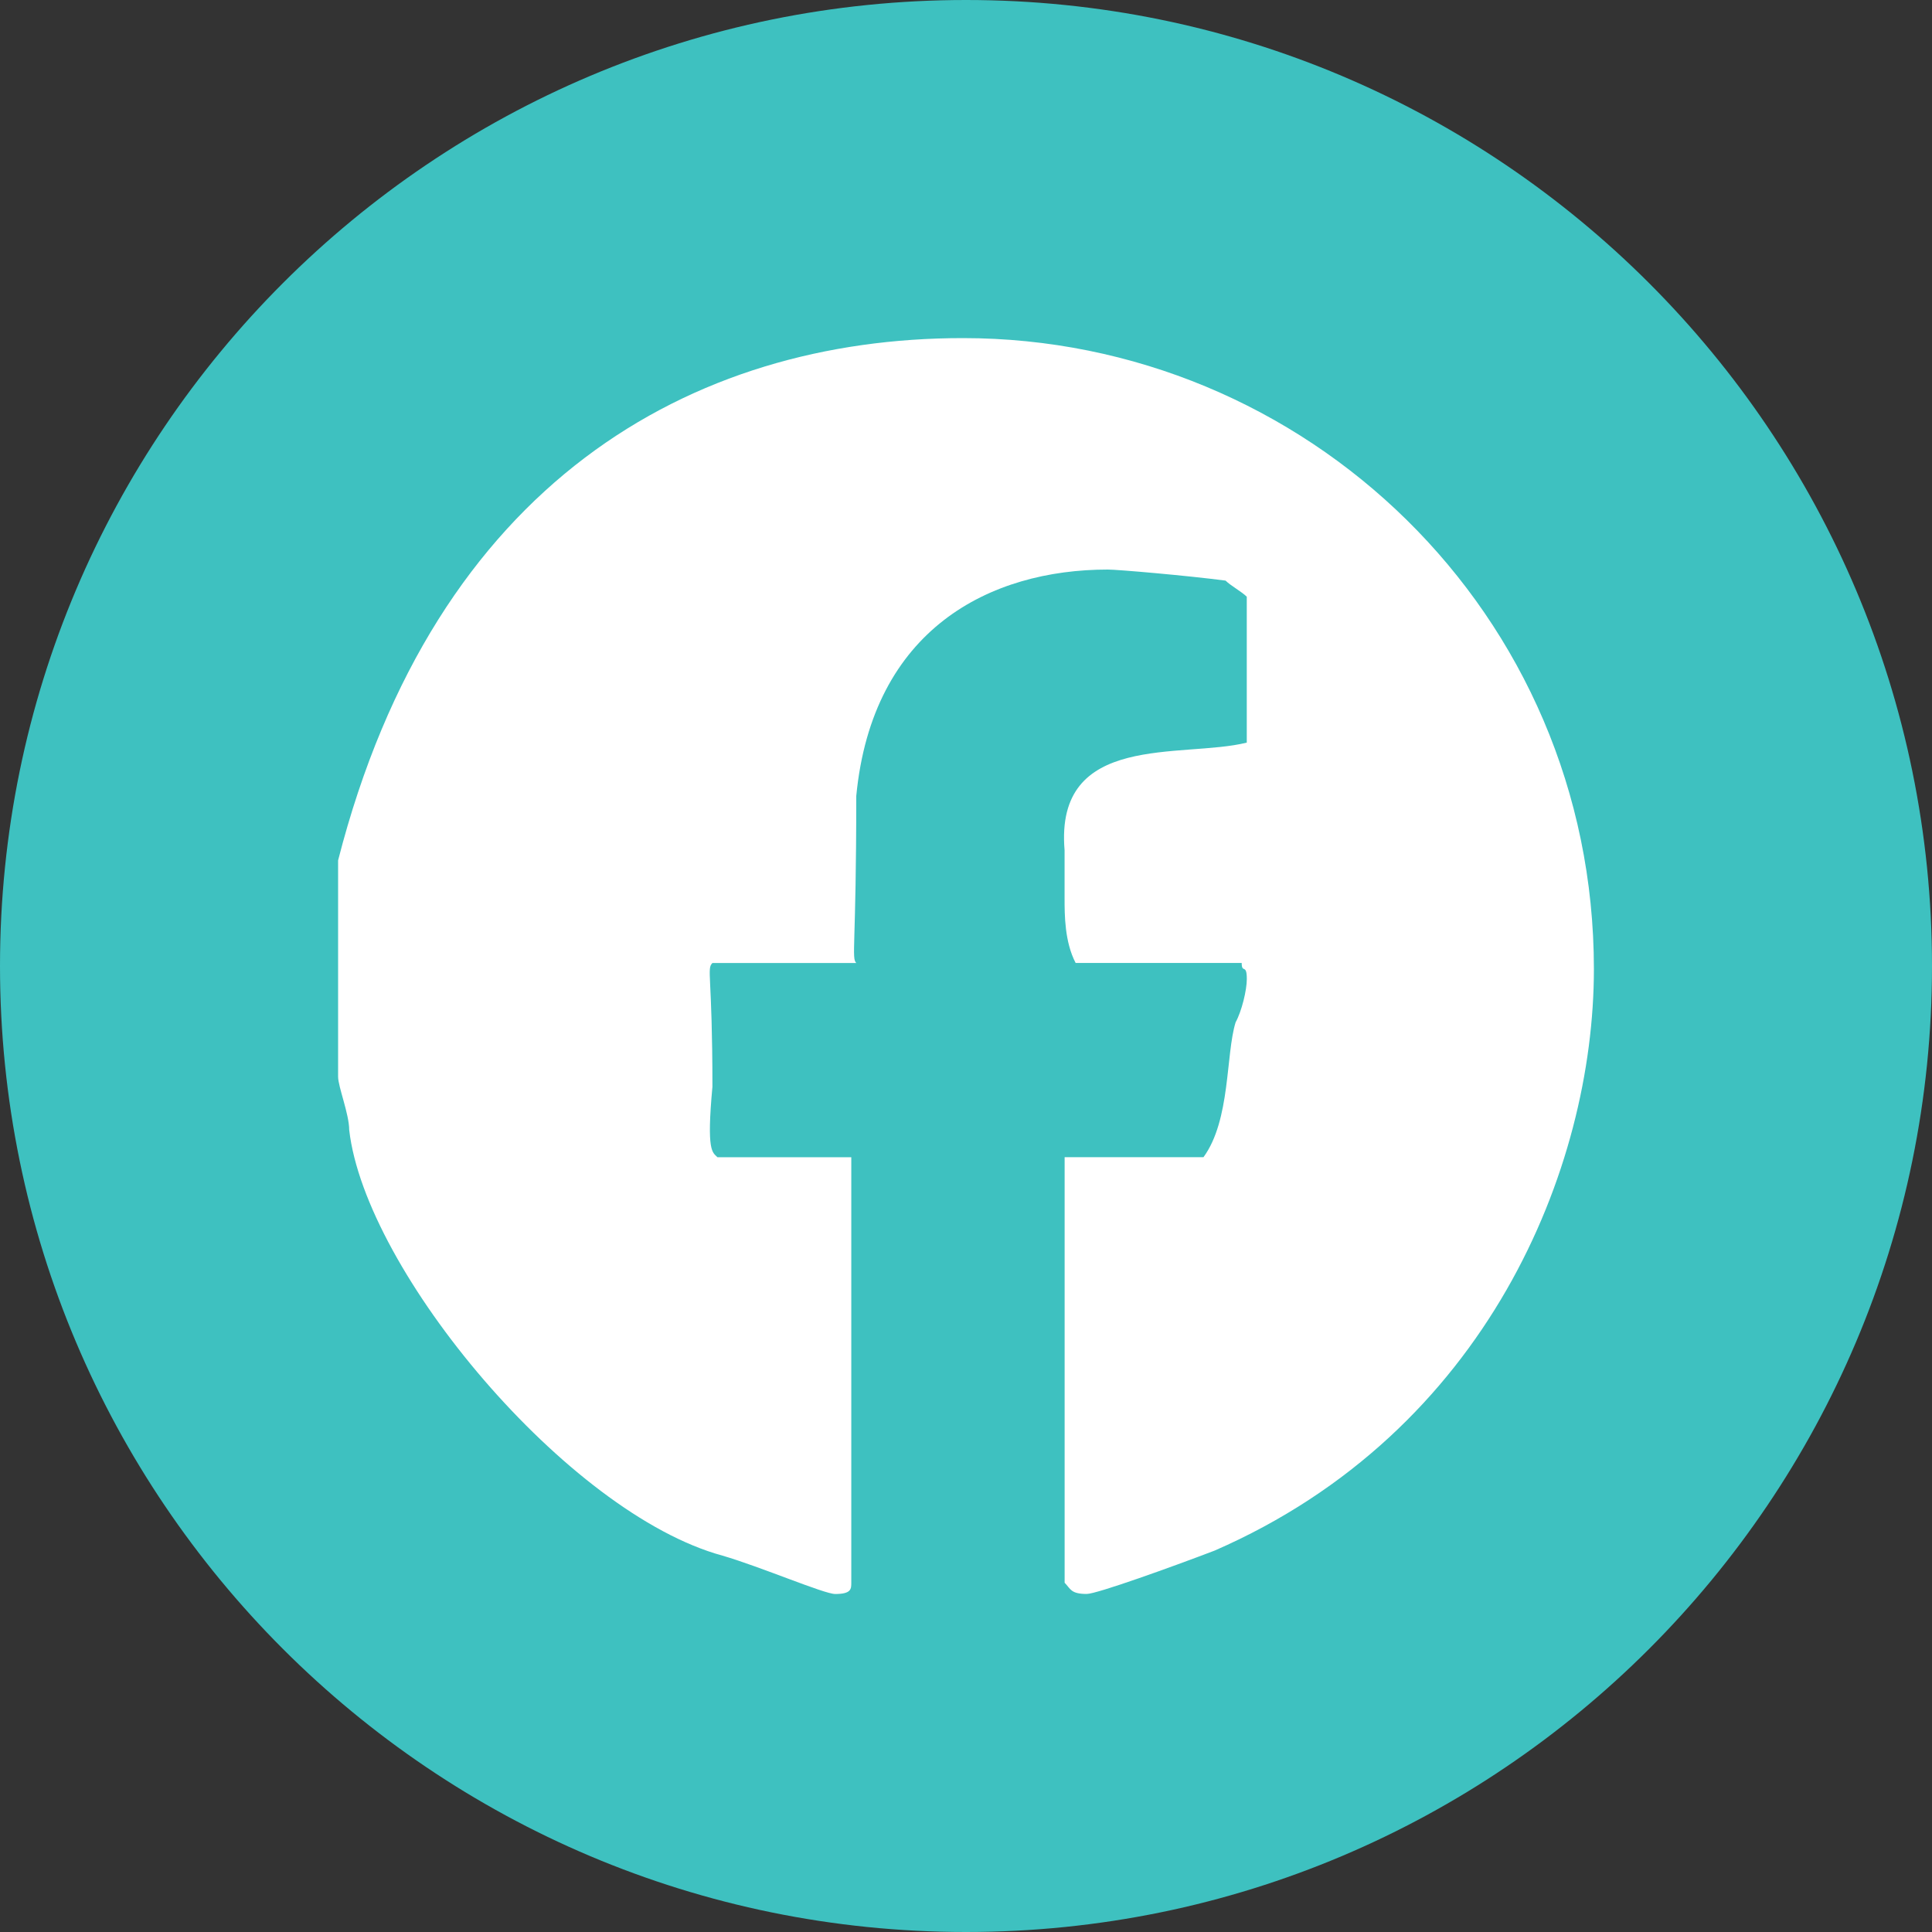
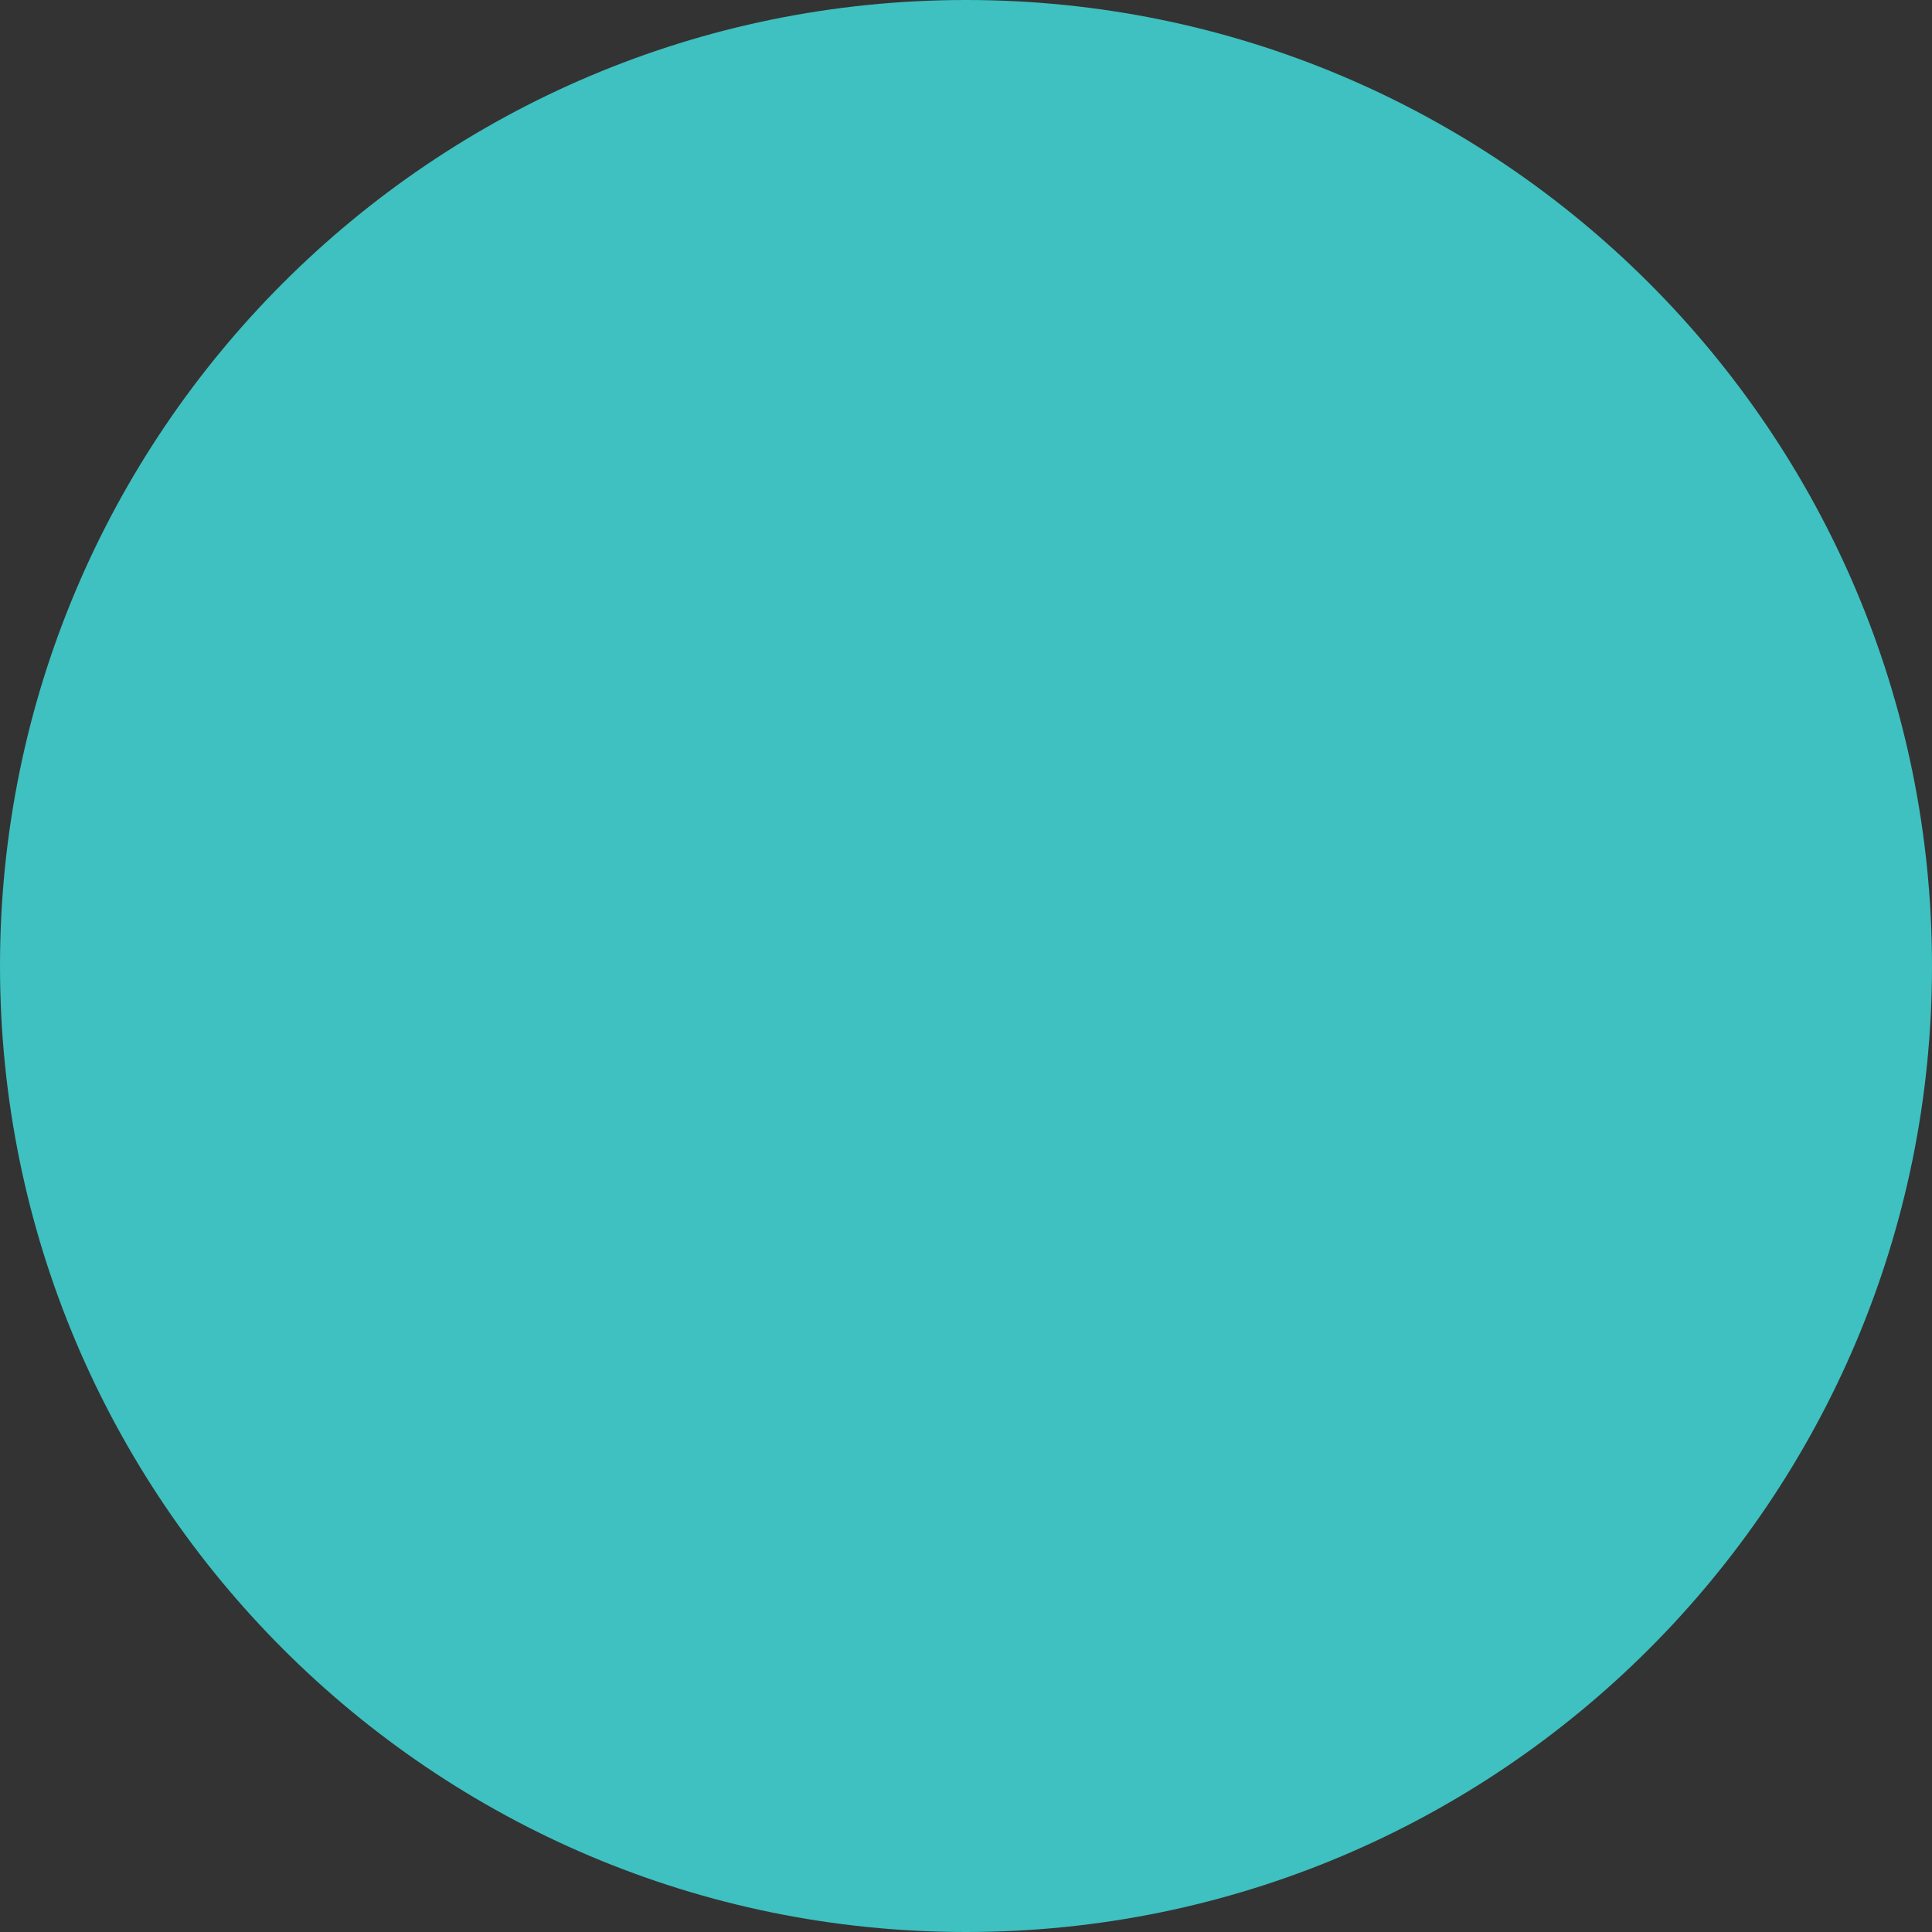
<svg xmlns="http://www.w3.org/2000/svg" version="1.1" id="レイヤー_1" x="0px" y="0px" width="40px" height="40px" viewBox="0 0 40 40" enable-background="new 0 0 40 40" xml:space="preserve">
  <rect x="0" y="0" width="40" height="40" fill="#333333" stroke="none" />
  <g>
    <path fill-rule="evenodd" clip-rule="evenodd" fill="#3EC1C0" d="M0,20C0,8.959,8.958,0,20,0c11.042,0,20,8.959,20,20   c0,11.042-8.957,20-20,20C8.958,40,0,31.042,0,20z" />
-     <path fill-rule="evenodd" clip-rule="evenodd" fill="#FFFFFF" d="M33,20.063c0,4.125-2.21,9.581-7.854,12.041   c-0.875,0.334-2.438,0.897-2.646,0.897c-0.333,0-0.333-0.105-0.458-0.232v-8.811h2.875c0.563-0.771,0.458-2.126,0.665-2.792   c0.126-0.229,0.232-0.666,0.232-0.896c0-0.333-0.106-0.104-0.106-0.333H22.27c-0.229-0.438-0.229-1-0.229-1.333v-1   c-0.208-2.459,2.438-1.896,3.772-2.229v-3.021c-0.106-0.104-0.334-0.229-0.439-0.333c-0.792-0.104-2.23-0.229-2.438-0.229   c-2.438,0-4.875,1.229-5.208,4.688c0,3.125-0.104,3.354,0,3.458H14.75c-0.125,0.125,0,0.229,0,2.562   c-0.125,1.354,0,1.354,0.104,1.459h2.771v8.811c0,0.127,0,0.232-0.333,0.232c-0.229,0-1.541-0.563-2.333-0.794   c-3.208-0.874-7.396-5.896-7.729-8.813C7.229,23.063,7,22.5,7,22.292v-4.479C9,10,14.313,7,19.937,7C27.022,7,33,12.688,33,20.063z   " />
  </g>
</svg>